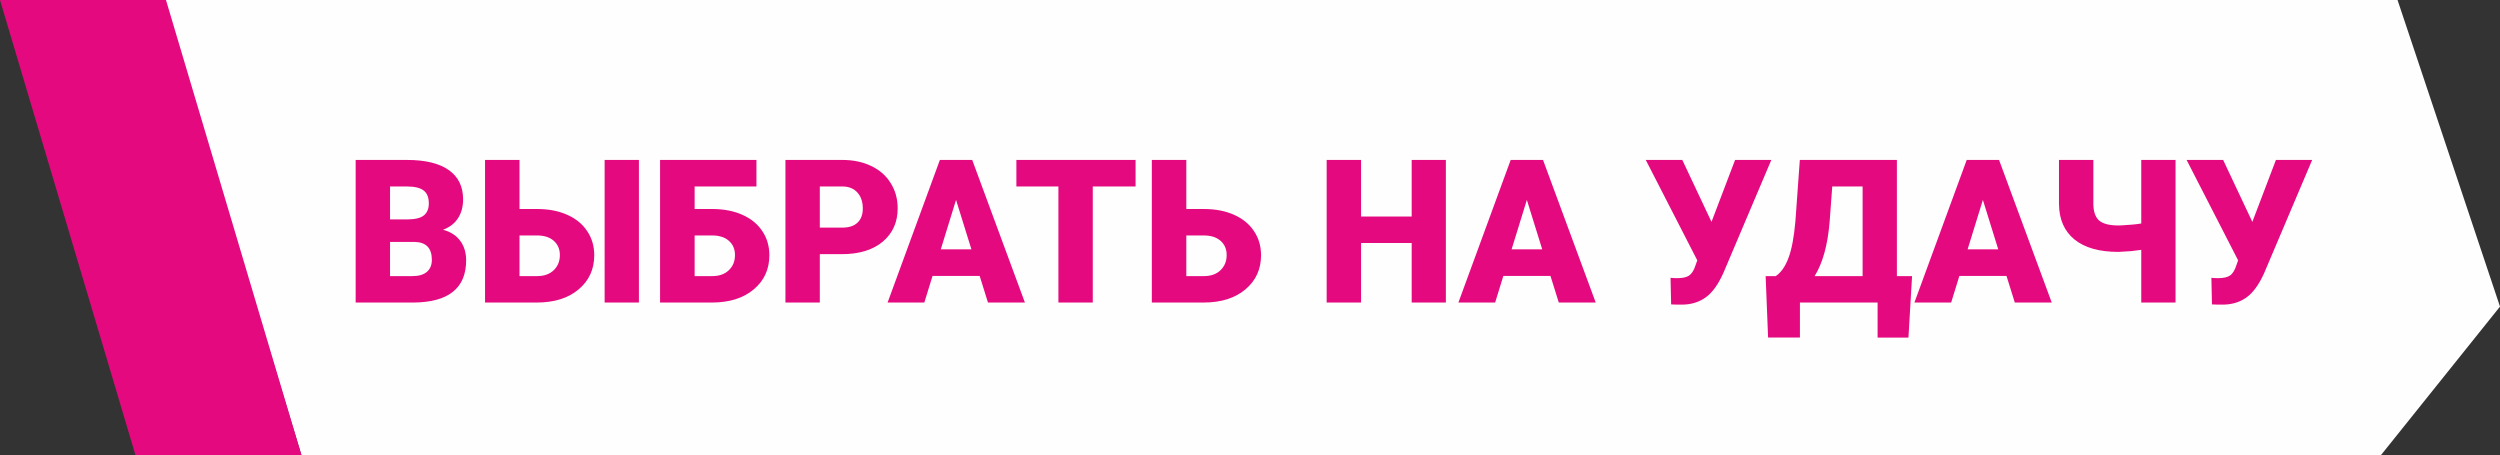
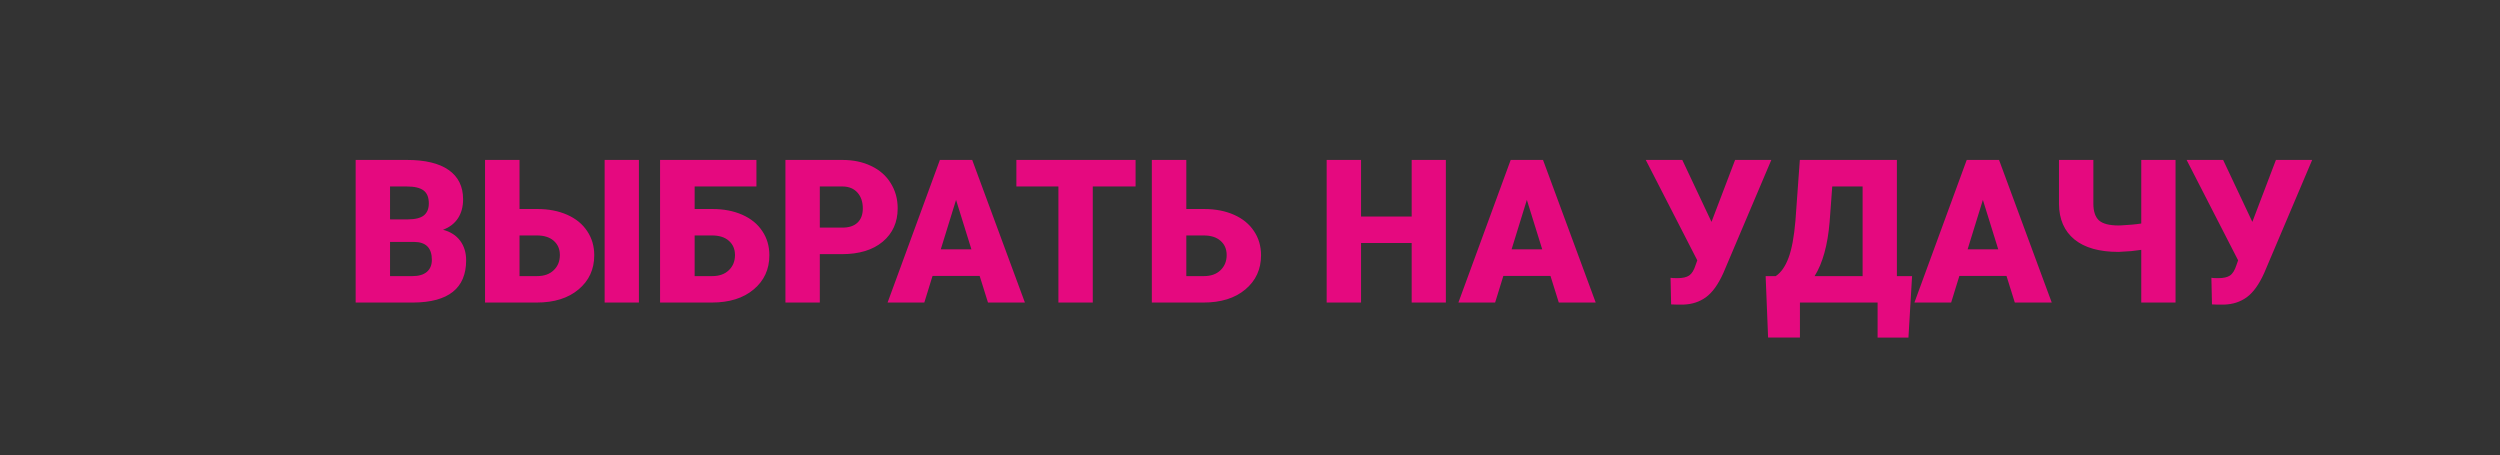
<svg xmlns="http://www.w3.org/2000/svg" width="511" height="93" viewBox="0 0 511 93" fill="none">
  <rect x="0" y="0" width="511" height="93" fill="#333333" stroke="none" />
-   <path fill-rule="evenodd" clip-rule="evenodd" d="M490.056 0L510.999 62.667L486.689 93C320.501 93 227.798 93 61.61 93L33.325 0C189 0 334.38 0 490.057 0H490.056Z" fill="#FEFEFE" />
  <path d="M72.697 61.84V32.691H83.167C86.917 32.691 89.767 33.379 91.715 34.753C93.677 36.128 94.658 38.123 94.658 40.739C94.658 42.247 94.311 43.535 93.617 44.603C92.923 45.671 91.902 46.458 90.554 46.965C92.076 47.366 93.243 48.113 94.058 49.208C94.872 50.302 95.279 51.637 95.279 53.212C95.279 56.068 94.371 58.216 92.556 59.658C90.754 61.086 88.078 61.813 84.528 61.84H72.697ZM79.724 49.448V56.435H84.328C85.596 56.435 86.57 56.148 87.251 55.574C87.931 54.986 88.272 54.166 88.272 53.111C88.272 50.682 87.064 49.461 84.648 49.448H79.724ZM79.724 44.843H83.387C84.922 44.83 86.016 44.55 86.67 44.002C87.324 43.455 87.651 42.648 87.651 41.58C87.651 40.352 87.297 39.471 86.59 38.938C85.883 38.39 84.742 38.117 83.167 38.117H79.724V44.843ZM106.189 42.721H109.813C112.122 42.721 114.164 43.115 115.939 43.902C117.714 44.69 119.075 45.804 120.023 47.246C120.984 48.674 121.464 50.315 121.464 52.17C121.464 55.04 120.396 57.369 118.261 59.157C116.139 60.946 113.283 61.84 109.693 61.84H99.142V32.691H106.189V42.721ZM130.593 61.84H123.586V32.691H130.593V61.84ZM106.189 48.127V56.435H109.793C111.221 56.435 112.349 56.034 113.176 55.233C114.017 54.433 114.437 53.398 114.437 52.13C114.437 50.929 114.024 49.962 113.196 49.228C112.369 48.493 111.221 48.127 109.753 48.127H106.189ZM154.617 38.117H141.984V42.721H145.608C147.917 42.721 149.959 43.115 151.734 43.902C153.509 44.69 154.87 45.804 155.818 47.246C156.779 48.674 157.259 50.315 157.259 52.17C157.259 55.04 156.191 57.369 154.056 59.157C151.934 60.946 149.078 61.84 145.488 61.84H134.917V32.691H154.617V38.117ZM141.984 48.127V56.435H145.588C147.016 56.435 148.144 56.034 148.971 55.233C149.812 54.433 150.232 53.398 150.232 52.13C150.232 50.929 149.819 49.962 148.991 49.228C148.164 48.493 147.016 48.127 145.548 48.127H141.984ZM167.569 51.95V61.84H160.542V32.691H172.174C174.403 32.691 176.371 33.105 178.079 33.933C179.801 34.747 181.129 35.915 182.063 37.436C183.011 38.944 183.485 40.659 183.485 42.581C183.485 45.424 182.464 47.699 180.422 49.408C178.393 51.103 175.604 51.95 172.054 51.95H167.569ZM167.569 46.525H172.174C173.535 46.525 174.569 46.185 175.277 45.504C175.997 44.823 176.358 43.862 176.358 42.621C176.358 41.26 175.991 40.172 175.257 39.358C174.523 38.544 173.522 38.13 172.254 38.117H167.569V46.525ZM200.241 56.395H190.612L188.93 61.84H181.423L192.113 32.691H198.72L209.49 61.84H201.943L200.241 56.395ZM192.293 50.969H198.559L195.416 40.859L192.293 50.969ZM232.112 38.117H223.364V61.84H216.337V38.117H207.748V32.691H232.112V38.117ZM242.482 42.721H246.106C248.415 42.721 250.457 43.115 252.232 43.902C254.007 44.69 255.368 45.804 256.316 47.246C257.277 48.674 257.757 50.315 257.757 52.17C257.757 55.04 256.689 57.369 254.554 59.157C252.432 60.946 249.576 61.84 245.986 61.84H235.435V32.691H242.482V42.721ZM242.482 48.127V56.435H246.086C247.514 56.435 248.642 56.034 249.469 55.233C250.31 54.433 250.73 53.398 250.73 52.13C250.73 50.929 250.317 49.962 249.489 49.228C248.662 48.493 247.514 48.127 246.046 48.127H242.482ZM295.534 61.84H288.547V49.668H278.197V61.84H271.17V32.691H278.197V44.263H288.547V32.691H295.534V61.84ZM316.915 56.395H307.285L305.604 61.84H298.097L308.787 32.691H315.393L326.164 61.84H318.617L316.915 56.395ZM308.967 50.969H315.233L312.09 40.859L308.967 50.969ZM349.827 45.344V45.364L354.652 32.691H362.059L352.249 55.814C351.195 58.15 350.007 59.798 348.686 60.759C347.378 61.706 345.843 62.207 344.081 62.26H342.66L341.579 62.22L341.459 56.775C341.619 56.828 342.086 56.855 342.86 56.855C343.928 56.855 344.729 56.675 345.263 56.315C345.81 55.941 346.25 55.227 346.584 54.172L346.924 53.212L336.394 32.691H343.861L349.827 45.344ZM390.086 69.007H383.78V61.84H367.905V68.987H361.398L360.898 56.435H362.96C364.041 55.714 364.908 54.479 365.562 52.731C366.23 50.969 366.703 48.447 366.984 45.164L367.885 32.691H387.724V56.435H390.827L390.086 69.007ZM370.908 56.435H380.717V38.117H374.511L373.971 45.404C373.57 50.128 372.549 53.805 370.908 56.435ZM410.126 56.395H400.496L398.815 61.84H391.307L401.998 32.691H408.604L419.375 61.84H411.827L410.126 56.395ZM402.178 50.969H408.444L405.301 40.859L402.178 50.969ZM444.68 32.691V61.84H437.673V51.069L435.611 51.33L433.028 51.49C429.104 51.49 426.101 50.642 424.019 48.947C421.937 47.239 420.883 44.823 420.856 41.7V32.691H427.883V41.6C427.883 43.188 428.264 44.336 429.024 45.044C429.798 45.737 431.133 46.084 433.028 46.084L433.629 46.065C435.27 45.984 436.618 45.858 437.673 45.684V32.691H444.68ZM460.375 45.344V45.364L465.2 32.691H472.607L462.797 55.814C461.743 58.15 460.555 59.798 459.234 60.759C457.926 61.706 456.391 62.207 454.629 62.26H453.208L452.127 62.22L452.007 56.775C452.167 56.828 452.634 56.855 453.408 56.855C454.476 56.855 455.277 56.675 455.81 56.315C456.358 55.941 456.798 55.227 457.132 54.172L457.472 53.212L446.942 32.691H454.409L460.375 45.344Z" fill="#E5097F" />
-   <path fill-rule="evenodd" clip-rule="evenodd" d="M0 0H33.925L61.609 93H27.683L0 0Z" fill="#E5097F" />
</svg>